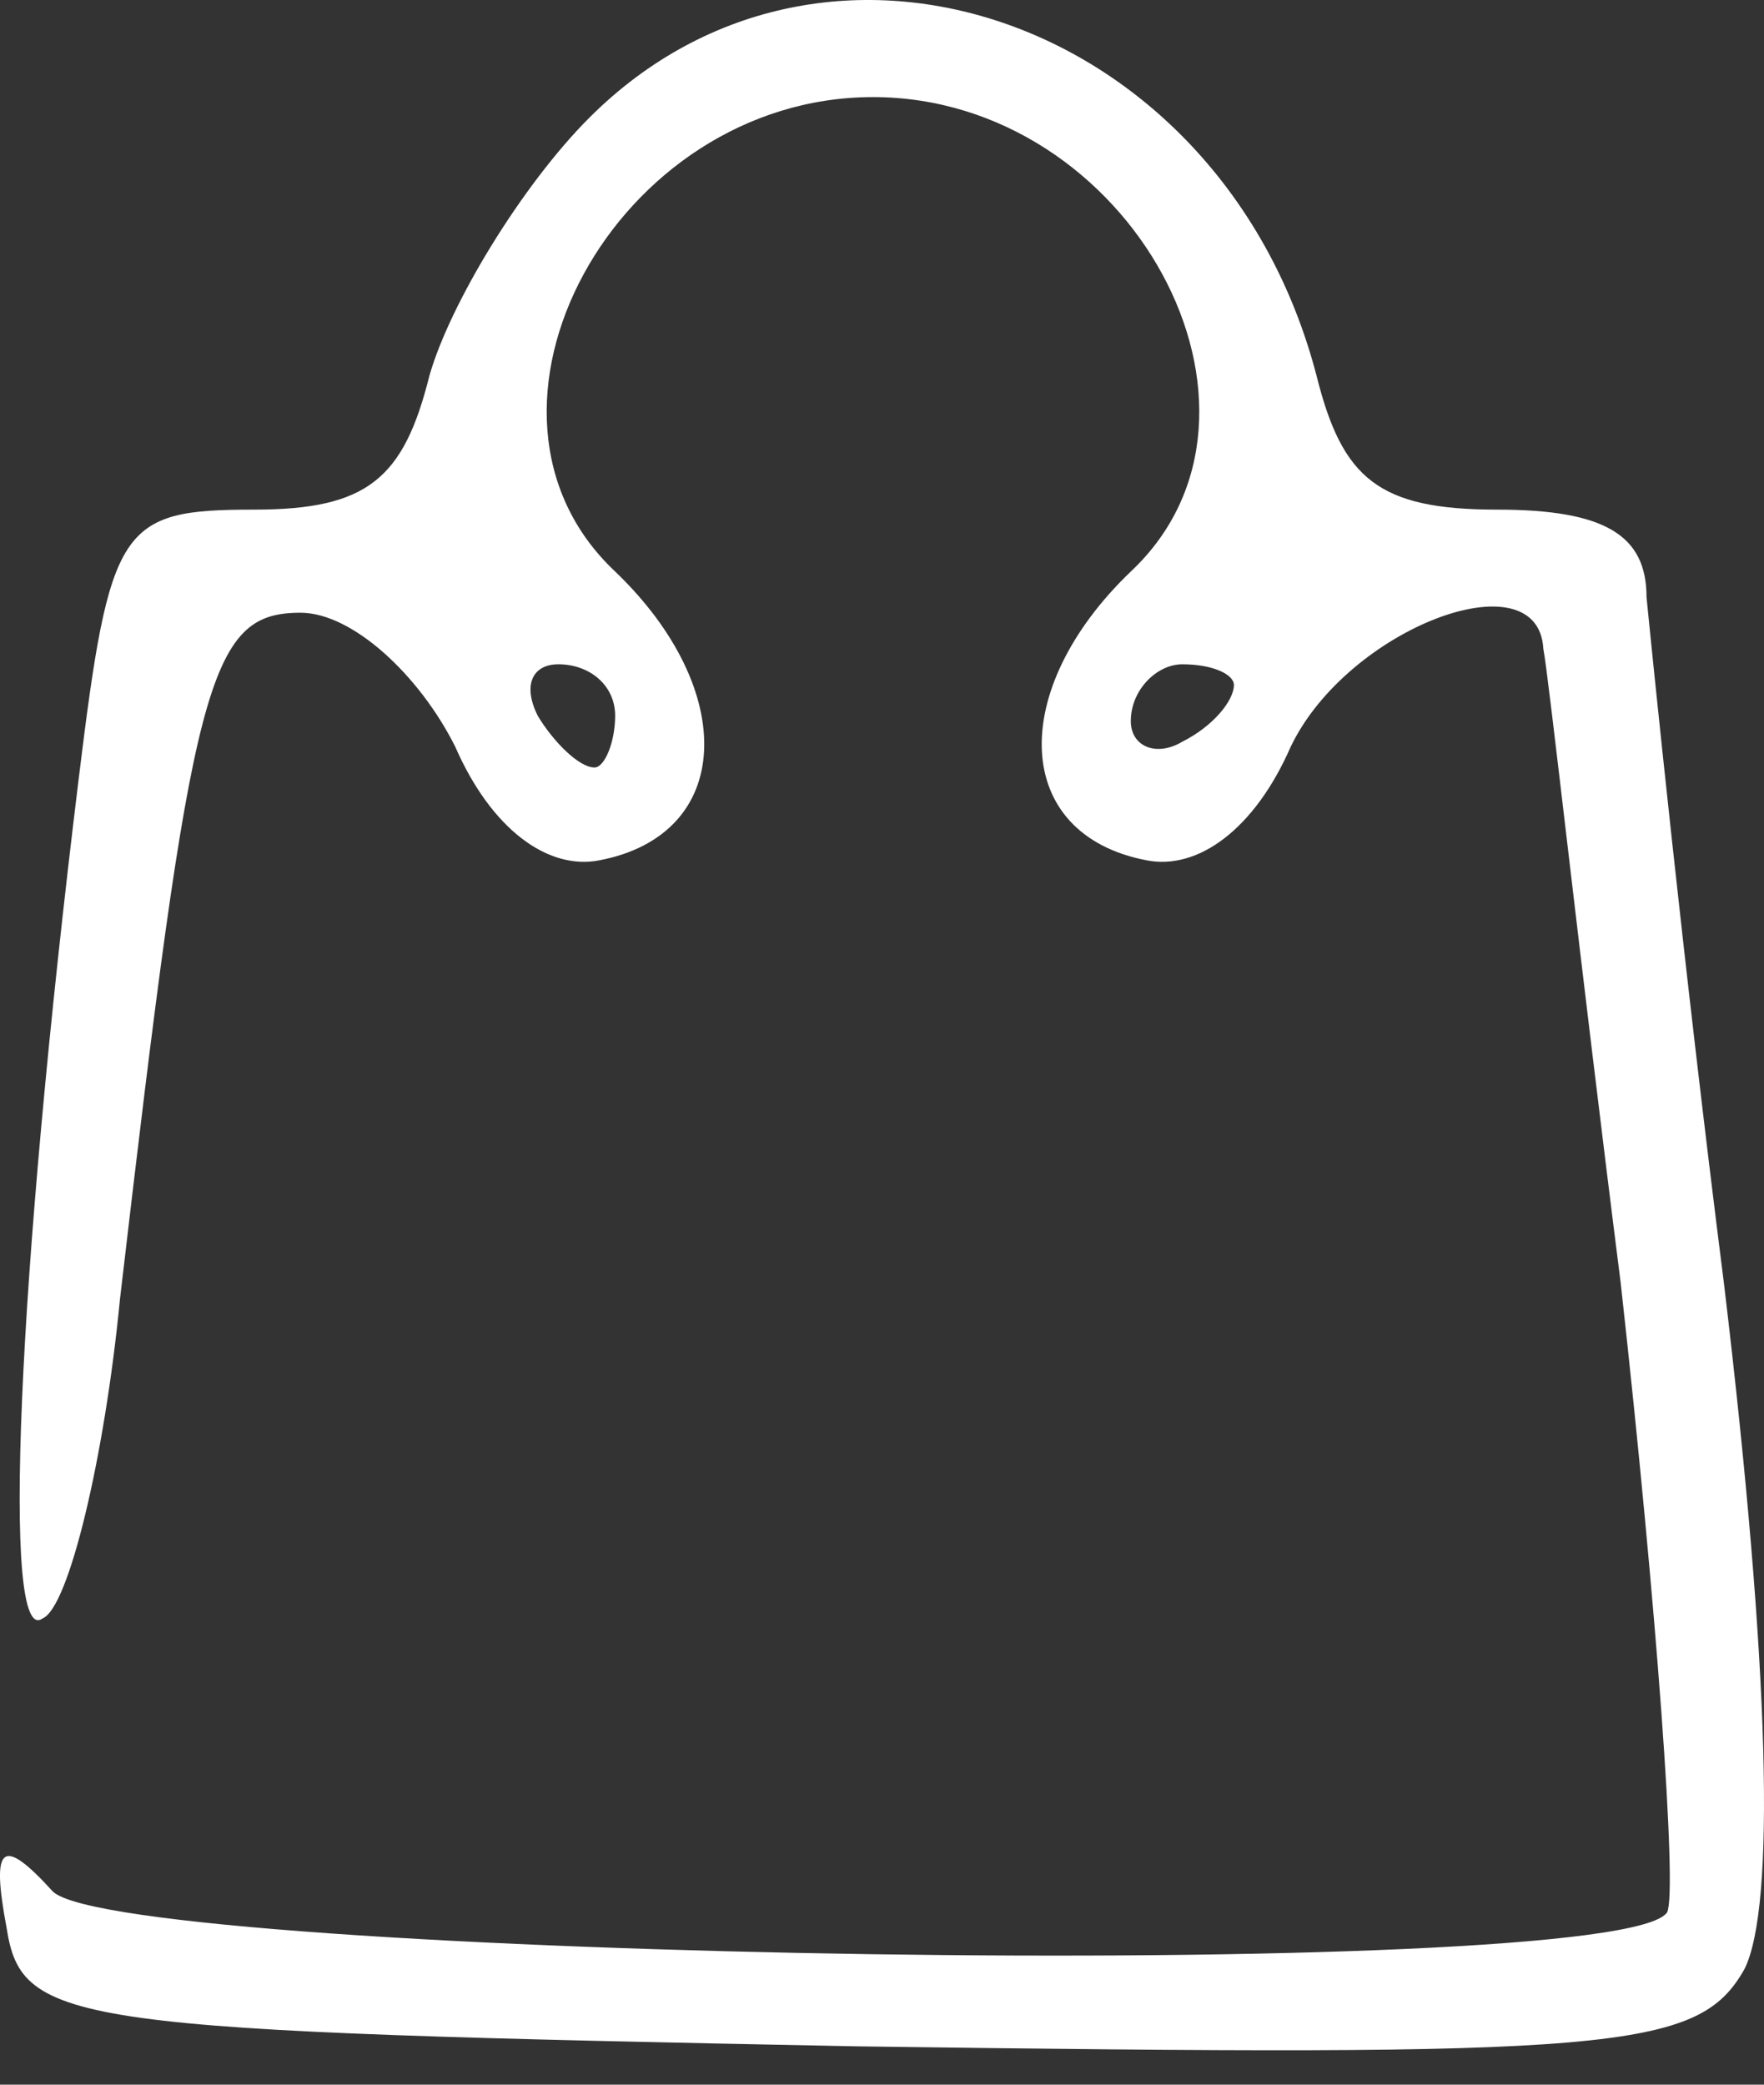
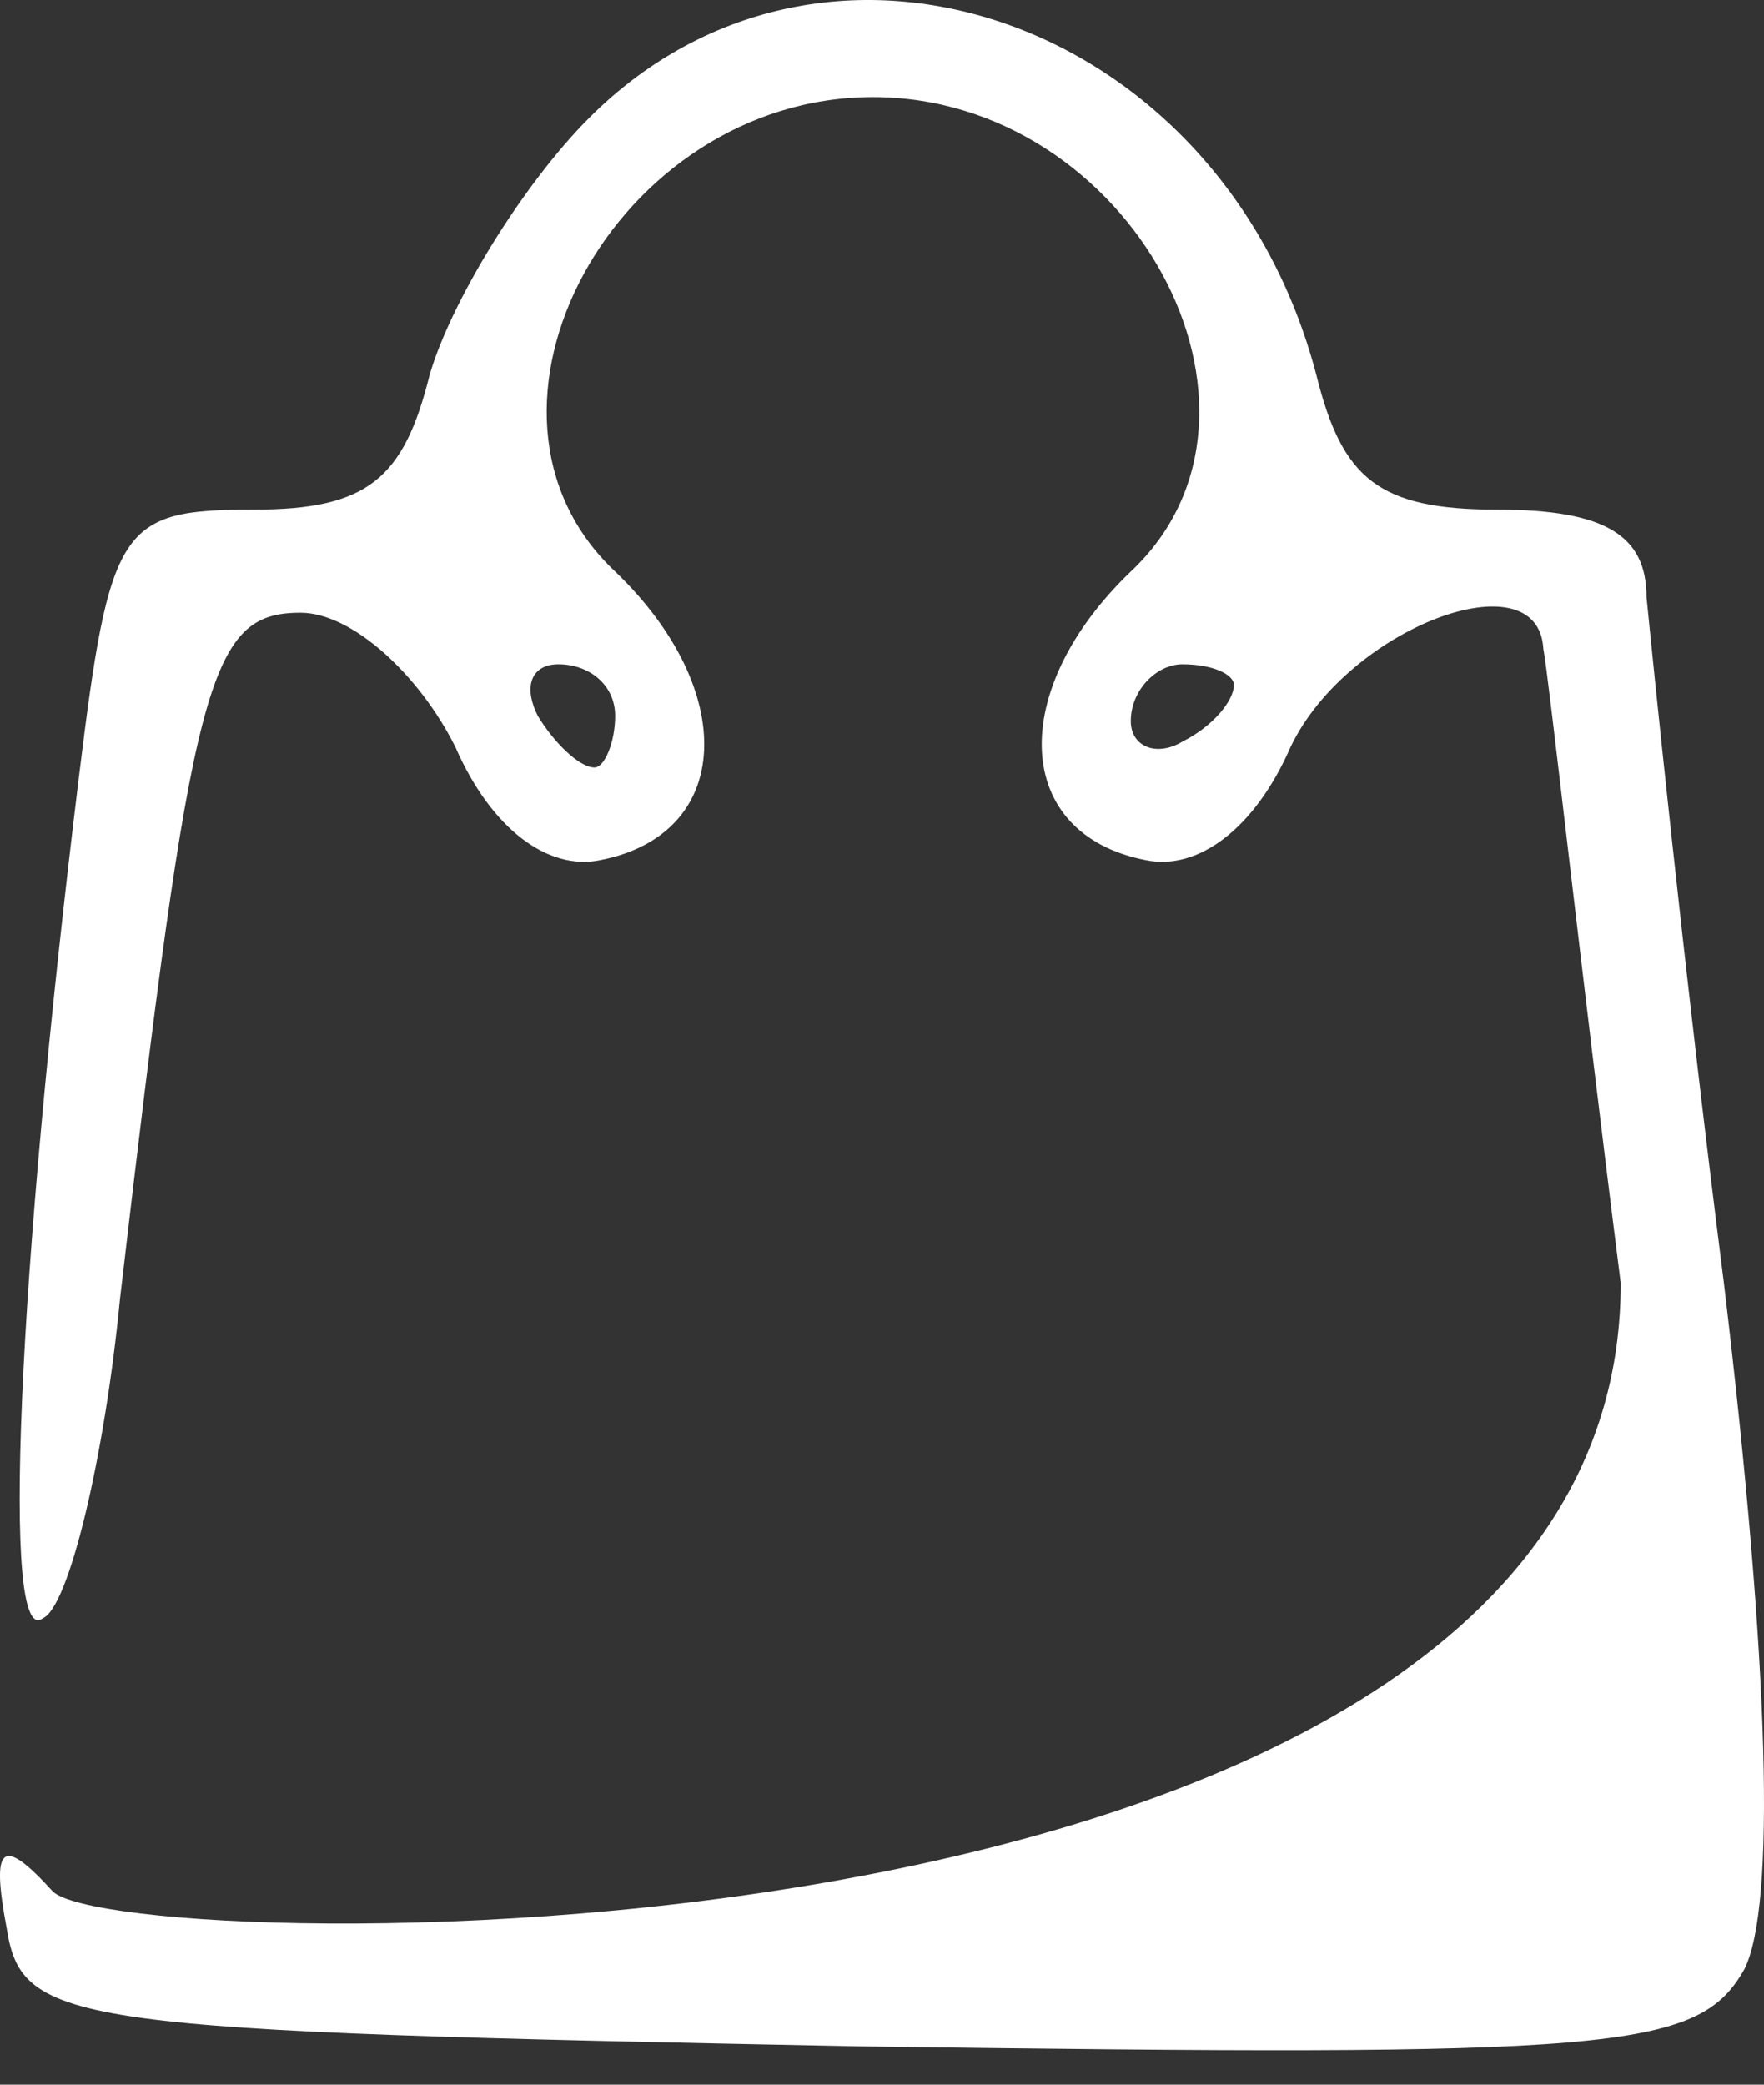
<svg xmlns="http://www.w3.org/2000/svg" width="22" height="26" viewBox="0 0 22 26" fill="none">
  <rect x="0" y="0" width="22" height="26" fill="#333333" stroke="none" />
-   <path d="M7.35 1.468C6.514 2.304 5.613 3.783 5.356 4.684C5.035 5.97 4.584 6.356 3.169 6.356C1.497 6.356 1.369 6.549 0.983 9.7C0.211 16.003 0.018 20.57 0.532 20.184C0.854 20.055 1.304 18.19 1.497 16.196C2.398 8.478 2.591 7.642 3.748 7.642C4.391 7.642 5.228 8.414 5.678 9.314C6.128 10.344 6.835 10.858 7.479 10.729C9.151 10.408 9.215 8.607 7.672 7.128C5.549 5.134 7.672 1.211 10.887 1.211C14.103 1.211 16.226 5.134 14.103 7.128C12.56 8.607 12.624 10.408 14.296 10.729C14.939 10.858 15.647 10.344 16.097 9.314C16.804 7.835 19.184 6.935 19.248 8.092C19.313 8.414 19.699 11.951 20.213 16.003C20.663 20.055 20.921 23.593 20.792 23.85C20.213 24.75 1.561 24.429 0.661 23.593C0.018 22.885 -0.111 23.014 0.082 24.043C0.275 25.265 0.854 25.329 10.694 25.522C20.149 25.651 21.178 25.586 21.757 24.557C22.143 23.785 22.078 20.827 21.5 16.003C20.985 11.951 20.599 8.092 20.535 7.449C20.535 6.677 20.02 6.356 18.67 6.356C17.19 6.356 16.74 5.97 16.419 4.684C15.261 0.246 10.309 -1.491 7.35 1.468ZM7.672 8.928C7.672 9.25 7.543 9.572 7.414 9.572C7.221 9.572 6.9 9.25 6.707 8.928C6.514 8.543 6.642 8.285 6.964 8.285C7.35 8.285 7.672 8.543 7.672 8.928ZM15.389 8.543C15.389 8.736 15.132 9.057 14.746 9.25C14.425 9.443 14.103 9.314 14.103 8.993C14.103 8.607 14.425 8.285 14.746 8.285C15.132 8.285 15.389 8.414 15.389 8.543Z" fill="white" />
+   <path d="M7.35 1.468C6.514 2.304 5.613 3.783 5.356 4.684C5.035 5.97 4.584 6.356 3.169 6.356C1.497 6.356 1.369 6.549 0.983 9.7C0.211 16.003 0.018 20.57 0.532 20.184C0.854 20.055 1.304 18.19 1.497 16.196C2.398 8.478 2.591 7.642 3.748 7.642C4.391 7.642 5.228 8.414 5.678 9.314C6.128 10.344 6.835 10.858 7.479 10.729C9.151 10.408 9.215 8.607 7.672 7.128C5.549 5.134 7.672 1.211 10.887 1.211C14.103 1.211 16.226 5.134 14.103 7.128C12.56 8.607 12.624 10.408 14.296 10.729C14.939 10.858 15.647 10.344 16.097 9.314C16.804 7.835 19.184 6.935 19.248 8.092C19.313 8.414 19.699 11.951 20.213 16.003C20.213 24.75 1.561 24.429 0.661 23.593C0.018 22.885 -0.111 23.014 0.082 24.043C0.275 25.265 0.854 25.329 10.694 25.522C20.149 25.651 21.178 25.586 21.757 24.557C22.143 23.785 22.078 20.827 21.5 16.003C20.985 11.951 20.599 8.092 20.535 7.449C20.535 6.677 20.02 6.356 18.67 6.356C17.19 6.356 16.74 5.97 16.419 4.684C15.261 0.246 10.309 -1.491 7.35 1.468ZM7.672 8.928C7.672 9.25 7.543 9.572 7.414 9.572C7.221 9.572 6.9 9.25 6.707 8.928C6.514 8.543 6.642 8.285 6.964 8.285C7.35 8.285 7.672 8.543 7.672 8.928ZM15.389 8.543C15.389 8.736 15.132 9.057 14.746 9.25C14.425 9.443 14.103 9.314 14.103 8.993C14.103 8.607 14.425 8.285 14.746 8.285C15.132 8.285 15.389 8.414 15.389 8.543Z" fill="white" />
</svg>